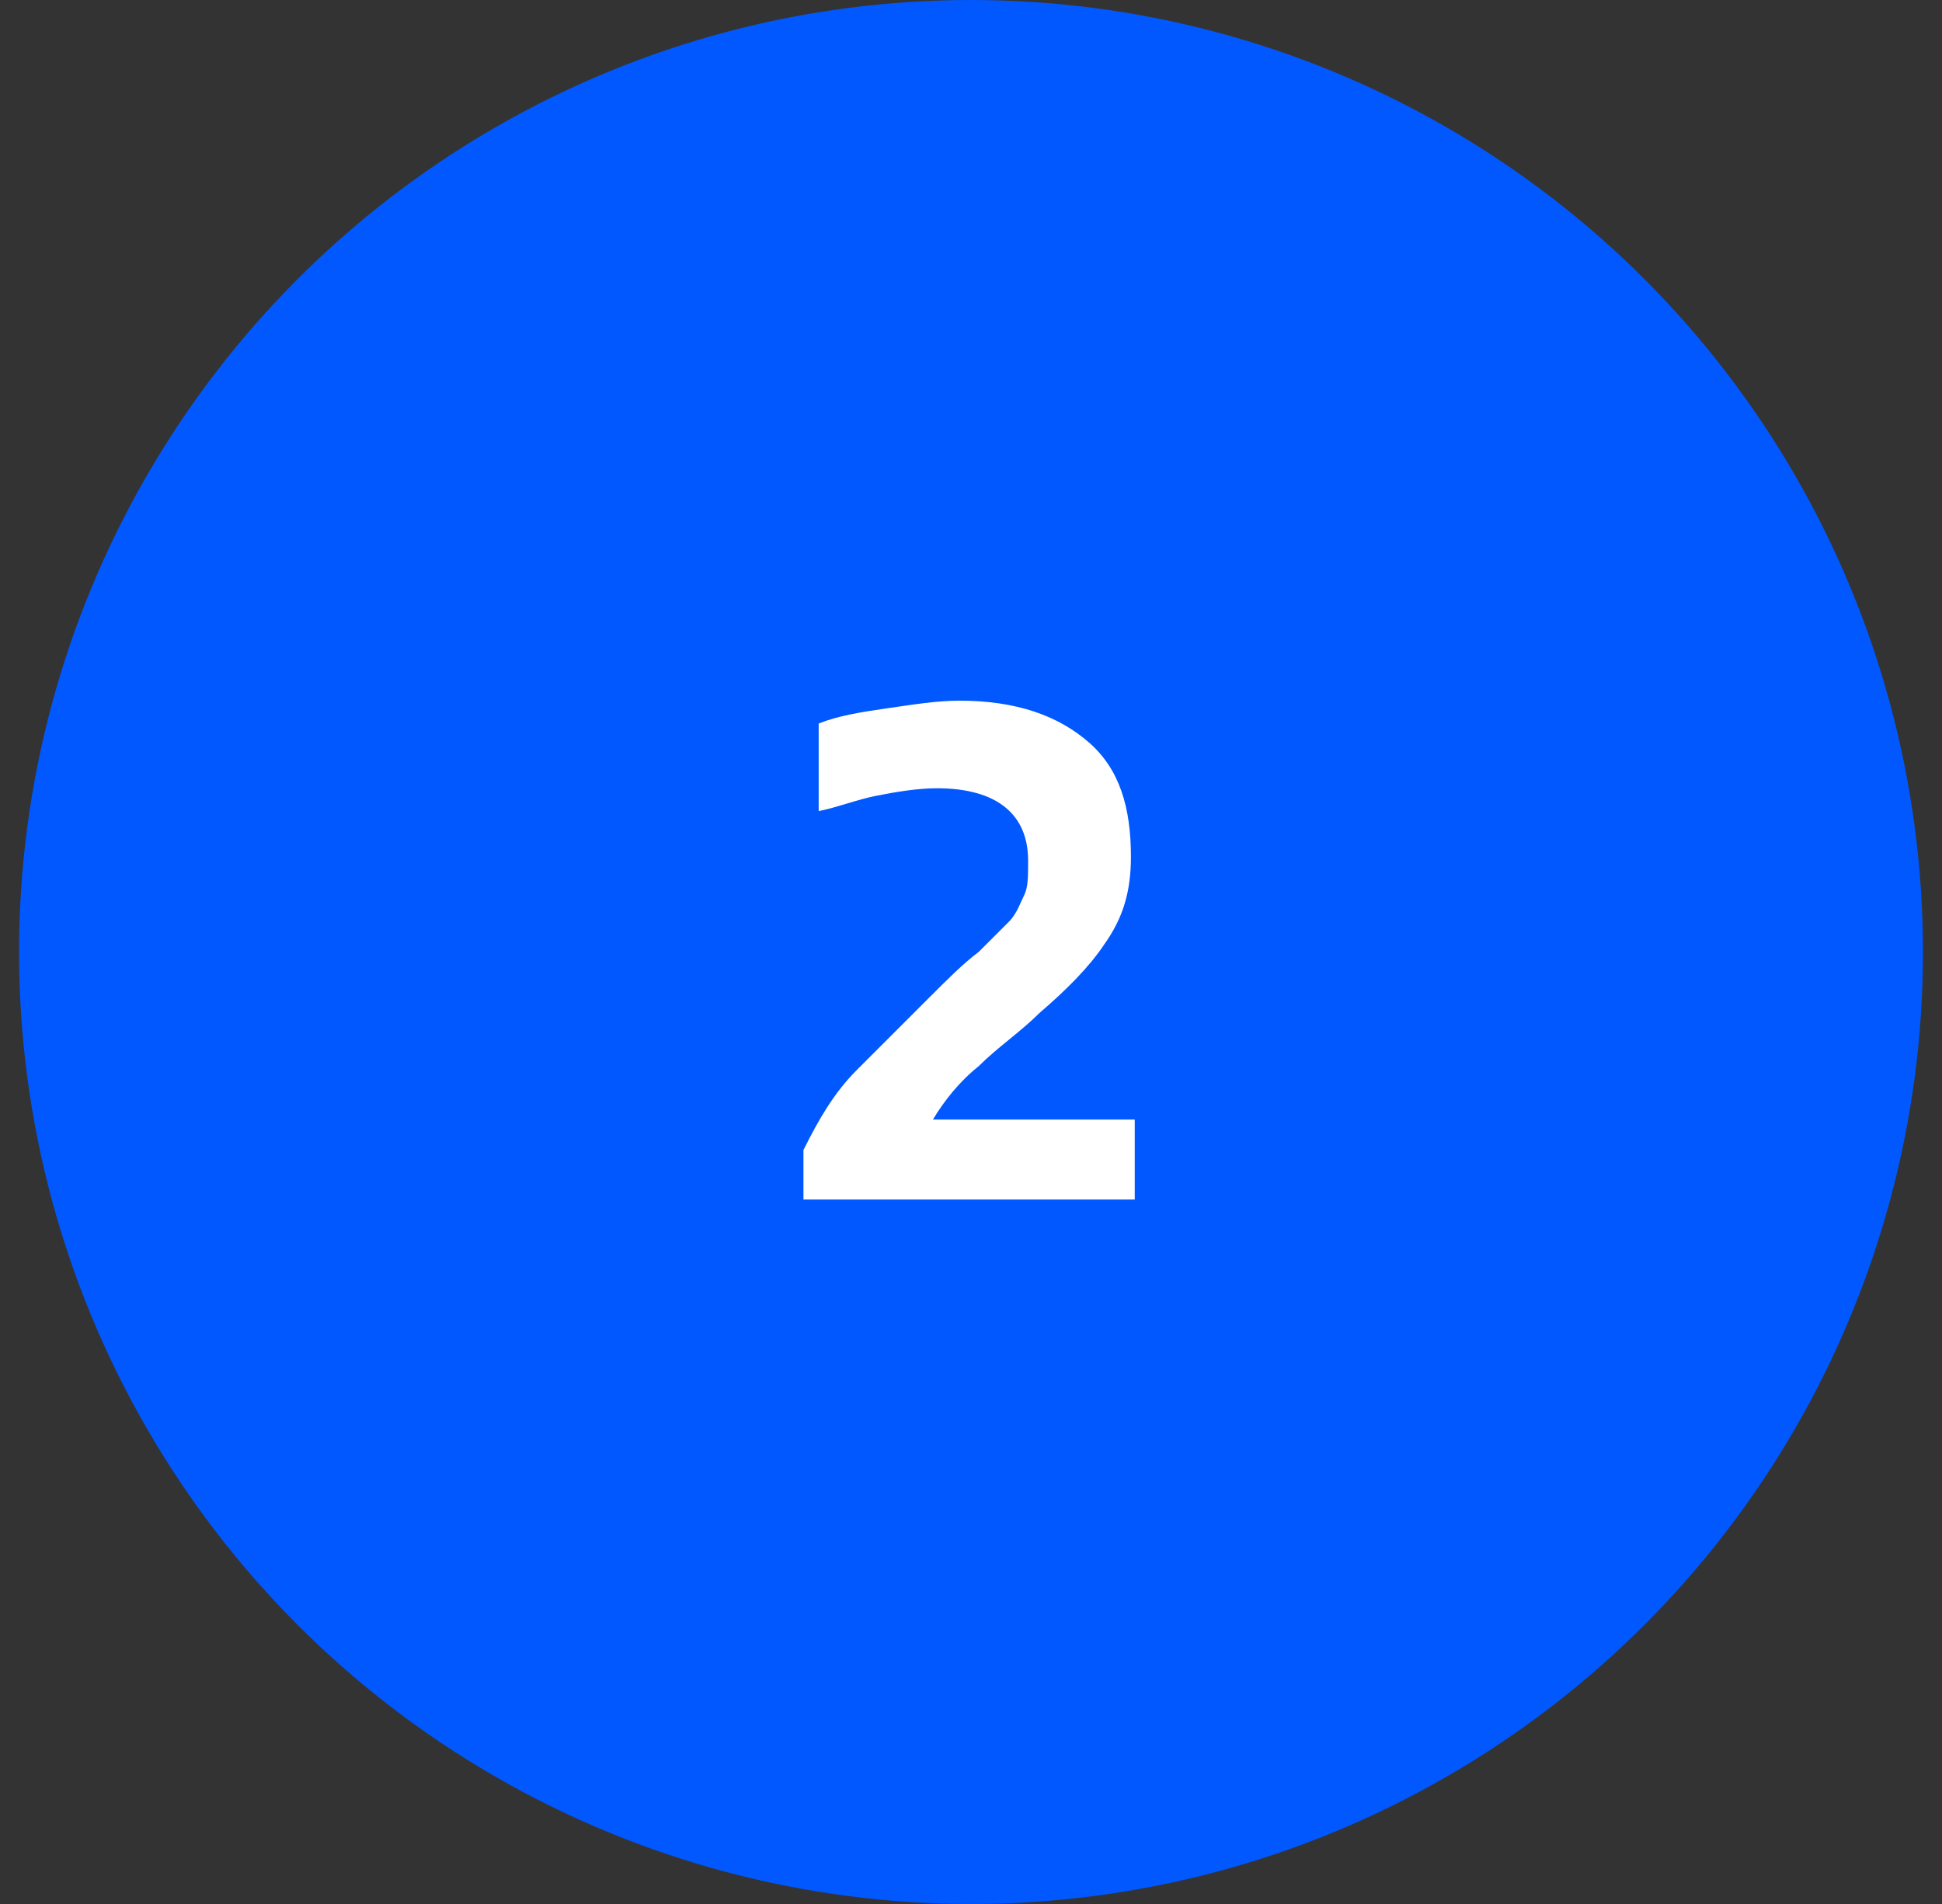
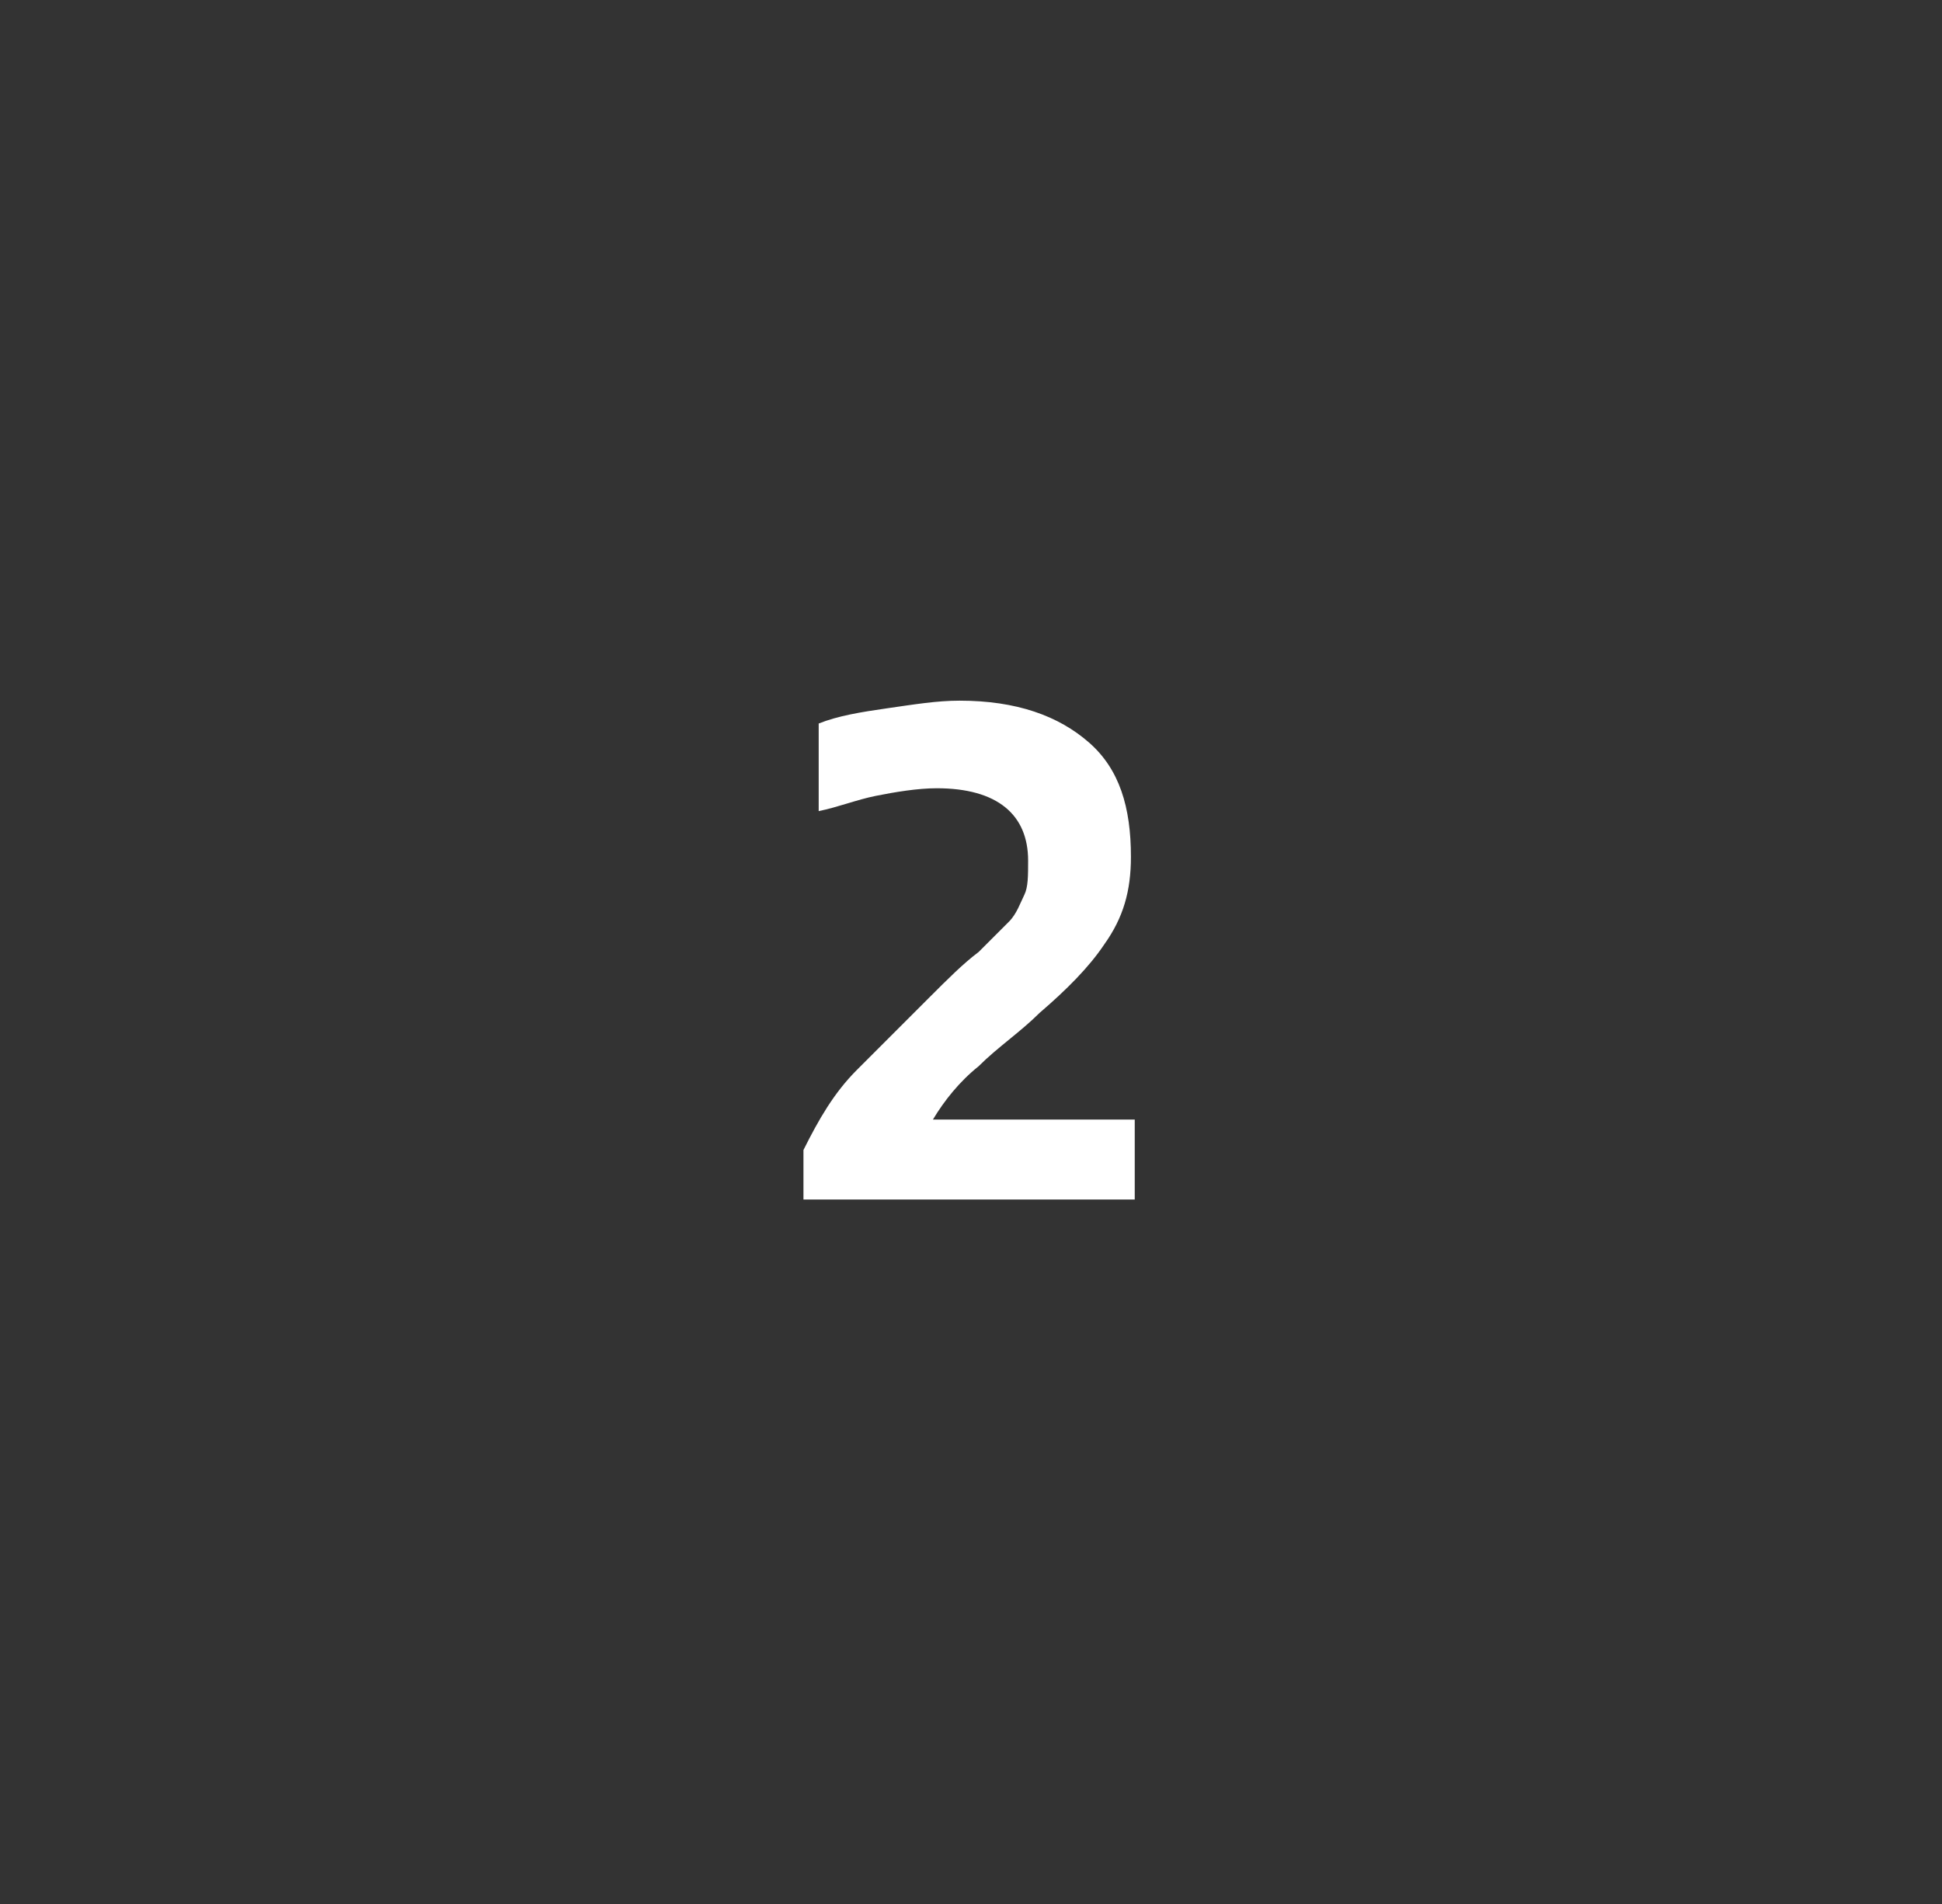
<svg xmlns="http://www.w3.org/2000/svg" version="1.1" id="Warstwa_1" x="0px" y="0px" viewBox="0 0 51 50" style="enable-background:new 0 0 51 50;" xml:space="preserve">
  <rect x="0" y="0" width="51" height="50" fill="#333333" stroke="none" />
  <style type="text/css">
	.st0{fill:#0158FE;}
	.st1{display:none;fill:#FFFFFF;}
	.st2{fill:#FFFFFF;}
</style>
-   <circle class="st0" cx="25.5" cy="25" r="25" />
  <path class="st1" d="M25.2,31.5V21.1l-2.1,0.3v-2.3l4.8-0.7v13.1H25.2z" />
  <path class="st2" d="M21.1,31.5v-1.3c0.4-0.8,0.8-1.5,1.4-2.1c0.6-0.6,1.2-1.2,1.9-1.9c0.5-0.5,0.9-0.9,1.3-1.2  c0.3-0.3,0.6-0.6,0.8-0.8c0.2-0.2,0.3-0.5,0.4-0.7C27,23.3,27,23,27,22.6c0-1.2-0.8-1.9-2.4-1.9c-0.5,0-1.1,0.1-1.6,0.2  c-0.5,0.1-1,0.3-1.5,0.4V19c0.5-0.2,1.1-0.3,1.8-0.4c0.7-0.1,1.3-0.2,1.9-0.2c1.5,0,2.6,0.4,3.4,1.1c0.8,0.7,1.1,1.7,1.1,3  c0,0.9-0.2,1.6-0.7,2.3c-0.4,0.6-1,1.2-1.7,1.8c-0.5,0.5-1.1,0.9-1.6,1.4c-0.5,0.4-0.9,0.9-1.2,1.4h5.3v2.1H21.1z" />
  <path class="st1" d="M24.9,31.6c-0.4,0-0.8,0-1.3-0.1c-0.5-0.1-0.9-0.1-1.4-0.2c-0.5-0.1-0.8-0.2-1.1-0.3v-2.4  c0.5,0.2,1.1,0.4,1.7,0.5c0.6,0.1,1.2,0.2,1.7,0.2c0.9,0,1.6-0.1,2.1-0.4c0.5-0.3,0.7-0.7,0.7-1.4c0-0.6-0.2-1-0.6-1.2  c-0.4-0.2-1-0.4-1.7-0.4h-2l0.2-2h1.7c0.8,0,1.3-0.1,1.7-0.4c0.4-0.3,0.5-0.7,0.5-1.2c0-0.6-0.2-1-0.6-1.2c-0.4-0.3-1-0.4-1.9-0.4  c-0.6,0-1.1,0.1-1.7,0.2c-0.6,0.1-1.1,0.3-1.5,0.5V19c0.4-0.2,1-0.3,1.6-0.5c0.7-0.1,1.4-0.2,2-0.2c1.6,0,2.8,0.3,3.6,1  s1.2,1.5,1.2,2.6c0,0.6-0.1,1.2-0.4,1.8c-0.3,0.5-0.7,0.9-1.3,1.2c0.7,0.2,1.2,0.6,1.5,1.1c0.3,0.5,0.5,1.1,0.5,1.8  c0,0.9-0.2,1.6-0.7,2.2c-0.4,0.6-1,1-1.8,1.3C26.8,31.5,25.9,31.6,24.9,31.6z" />
  <path class="st1" d="M26.6,31.4v-2.7h-6.2v-1.8l6.6-8.3h2.4v8h1.3v2.2h-1.3v2.7H26.6z M23,26.7h4.1v-5.1L23,26.7z" />
</svg>